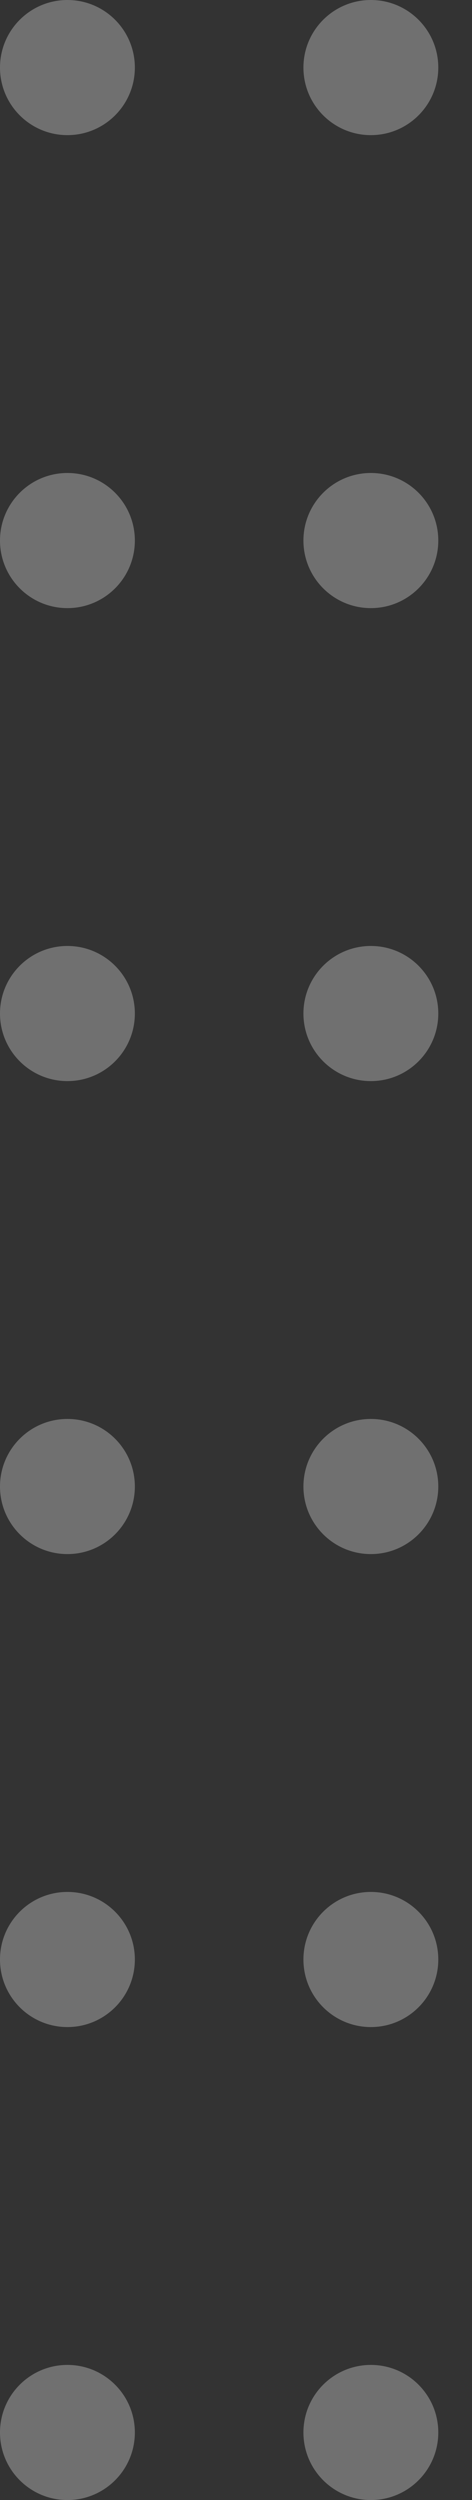
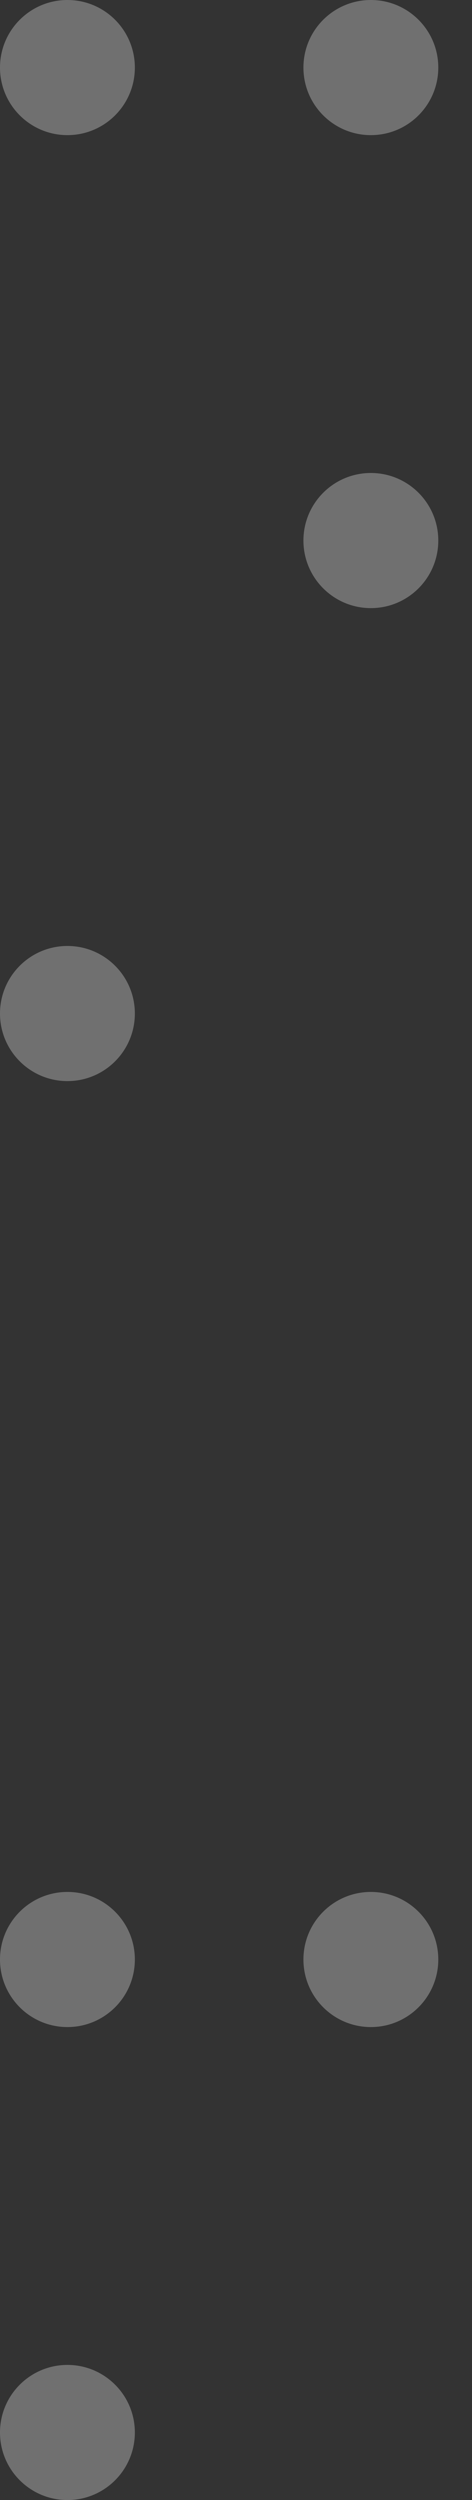
<svg xmlns="http://www.w3.org/2000/svg" width="28" height="148" viewBox="0 0 28 148">
  <rect x="0" y="0" width="28" height="148" fill="#333333" stroke="none" />
  <defs>
    <clipPath id="clip-path">
      <rect width="28" height="148" fill="none" />
    </clipPath>
  </defs>
  <g id="sm-dots" opacity="0.3" clip-path="url(#clip-path)">
    <g transform="translate(-870 -6212)">
      <circle id="Ellipse_209" data-name="Ellipse 209" cx="4" cy="4" r="4" transform="translate(870 6212)" fill="#fff" />
-       <circle id="Ellipse_209-2" data-name="Ellipse 209" cx="4" cy="4" r="4" transform="translate(870 6240)" fill="#fff" />
      <circle id="Ellipse_209-3" data-name="Ellipse 209" cx="4" cy="4" r="4" transform="translate(870 6268)" fill="#fff" />
-       <circle id="Ellipse_209-4" data-name="Ellipse 209" cx="4" cy="4" r="4" transform="translate(870 6296)" fill="#fff" />
      <circle id="Ellipse_209-5" data-name="Ellipse 209" cx="4" cy="4" r="4" transform="translate(870 6324)" fill="#fff" />
      <circle id="Ellipse_209-6" data-name="Ellipse 209" cx="4" cy="4" r="4" transform="translate(870 6352)" fill="#fff" />
    </g>
    <g transform="translate(-852 -6212)">
      <circle id="Ellipse_209-7" data-name="Ellipse 209" cx="4" cy="4" r="4" transform="translate(870 6212)" fill="#fff" />
      <circle id="Ellipse_209-8" data-name="Ellipse 209" cx="4" cy="4" r="4" transform="translate(870 6240)" fill="#fff" />
-       <circle id="Ellipse_209-9" data-name="Ellipse 209" cx="4" cy="4" r="4" transform="translate(870 6268)" fill="#fff" />
-       <circle id="Ellipse_209-10" data-name="Ellipse 209" cx="4" cy="4" r="4" transform="translate(870 6296)" fill="#fff" />
      <circle id="Ellipse_209-11" data-name="Ellipse 209" cx="4" cy="4" r="4" transform="translate(870 6324)" fill="#fff" />
-       <circle id="Ellipse_209-12" data-name="Ellipse 209" cx="4" cy="4" r="4" transform="translate(870 6352)" fill="#fff" />
    </g>
  </g>
</svg>